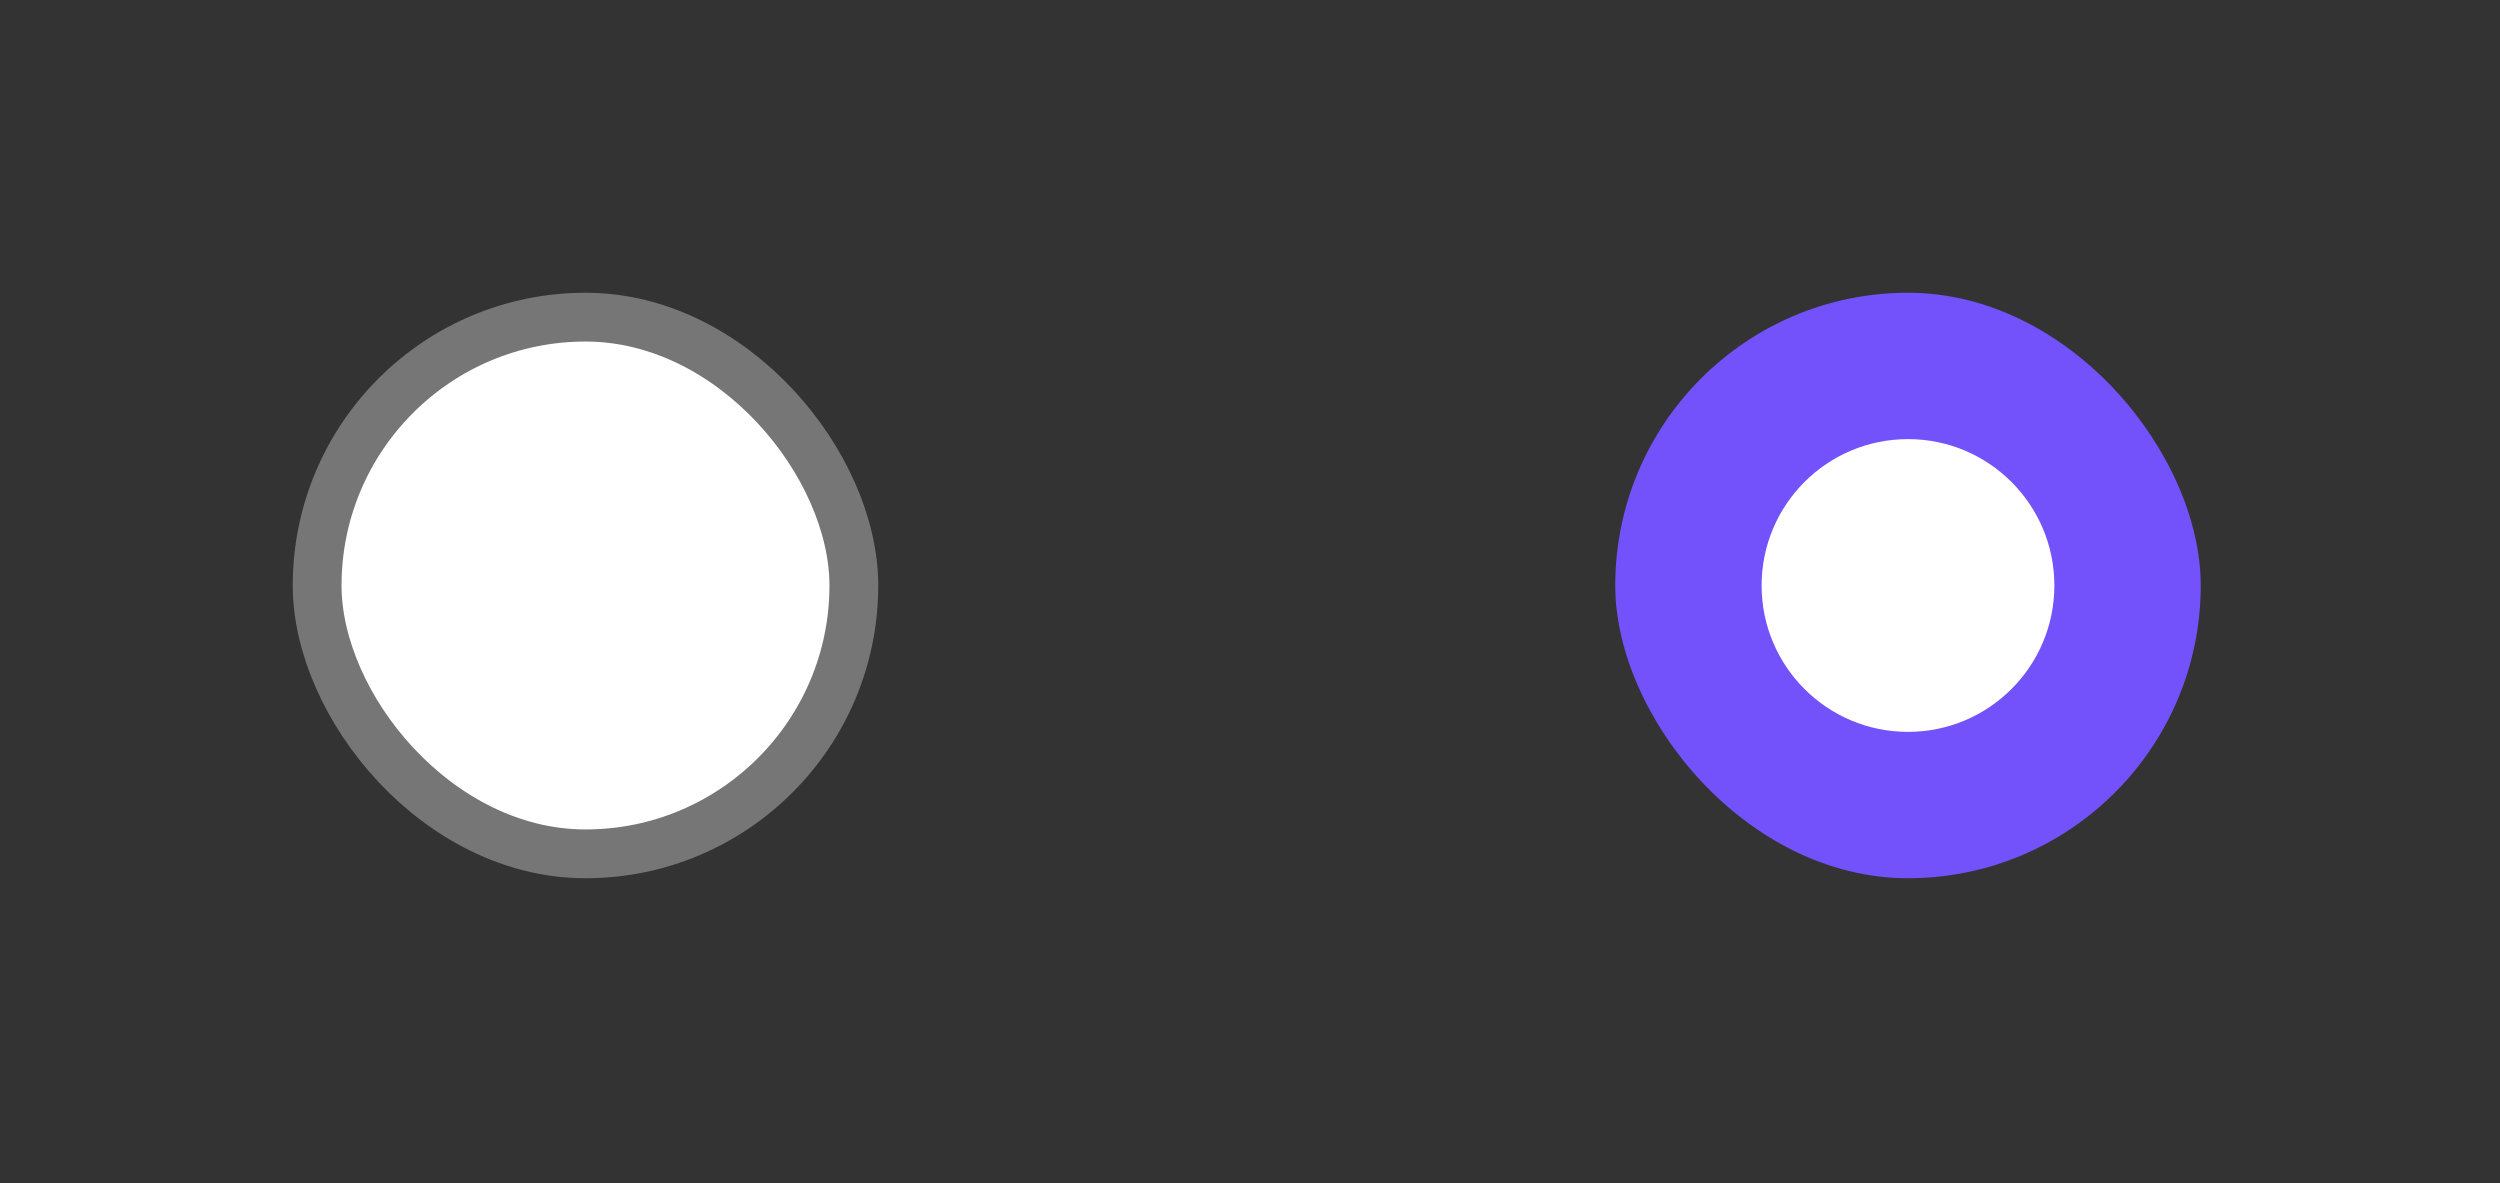
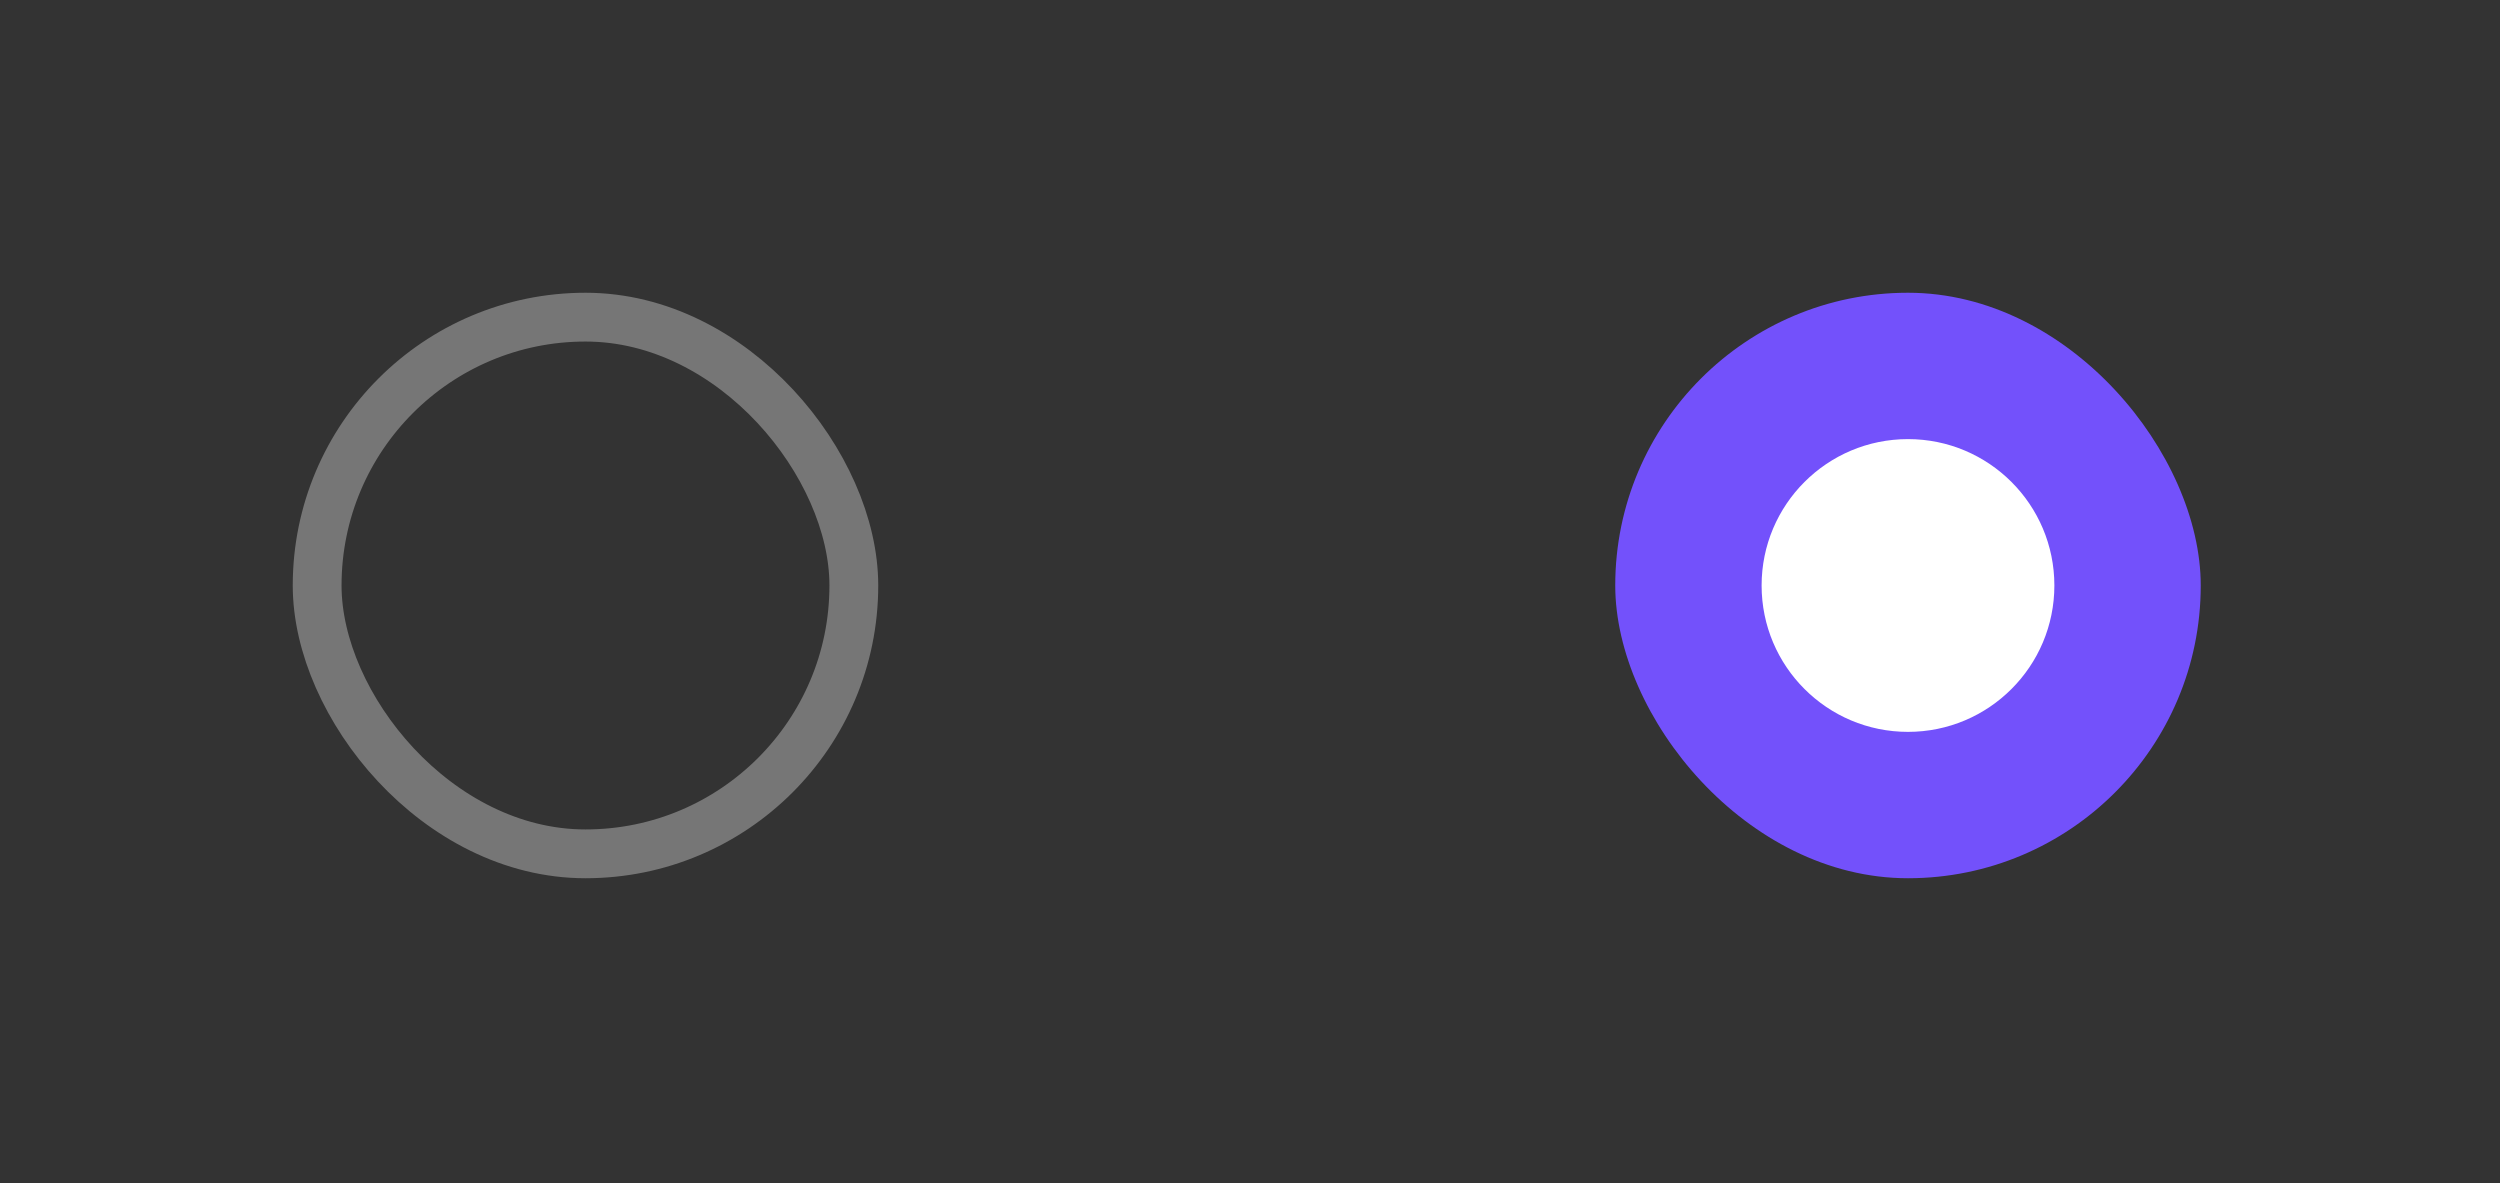
<svg xmlns="http://www.w3.org/2000/svg" width="112" height="53" viewBox="0 0 112 53" fill="none">
  <rect x="0" y="0" width="112" height="53" fill="#333333" stroke="none" />
  <rect x="72.363" y="13.115" width="26.23" height="26.23" rx="13.115" fill="#7351FB" />
  <circle cx="85.478" cy="26.23" r="6.558" fill="white" />
-   <rect x="14.208" y="14.208" width="24.044" height="24.044" rx="12.022" fill="white" />
  <rect x="14.208" y="14.208" width="24.044" height="24.044" rx="12.022" stroke="#767676" stroke-width="2.186" />
</svg>